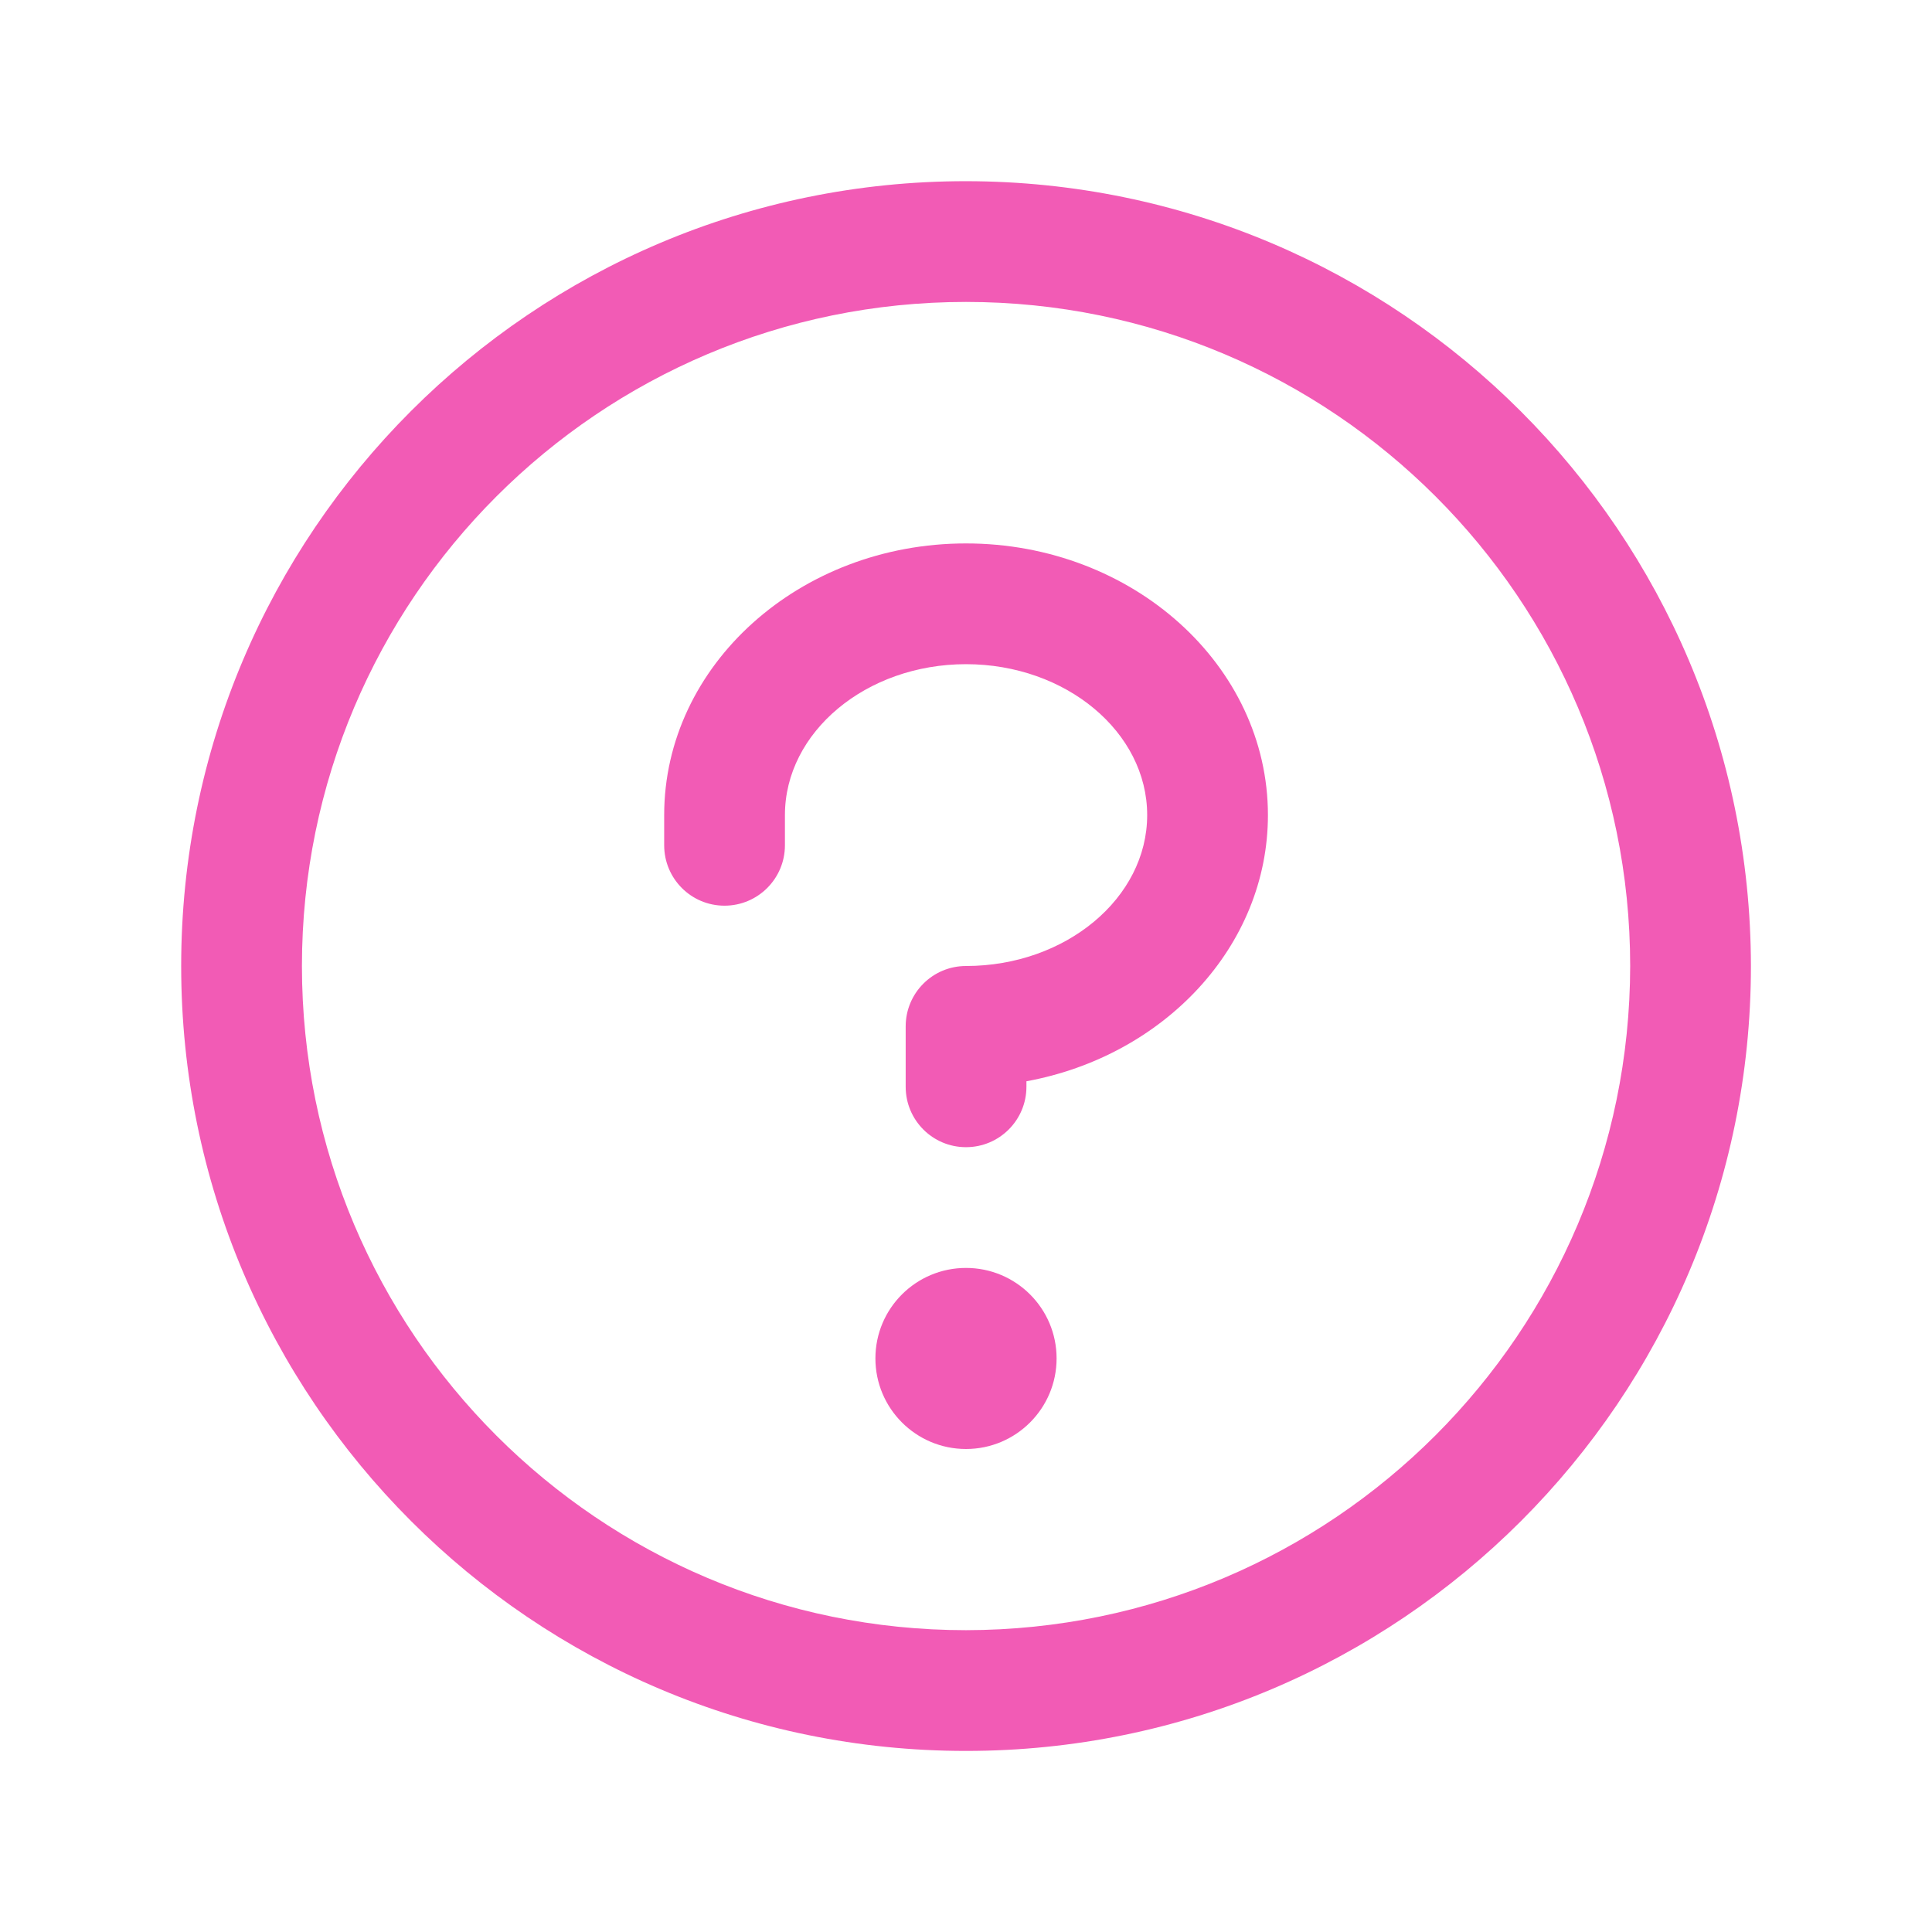
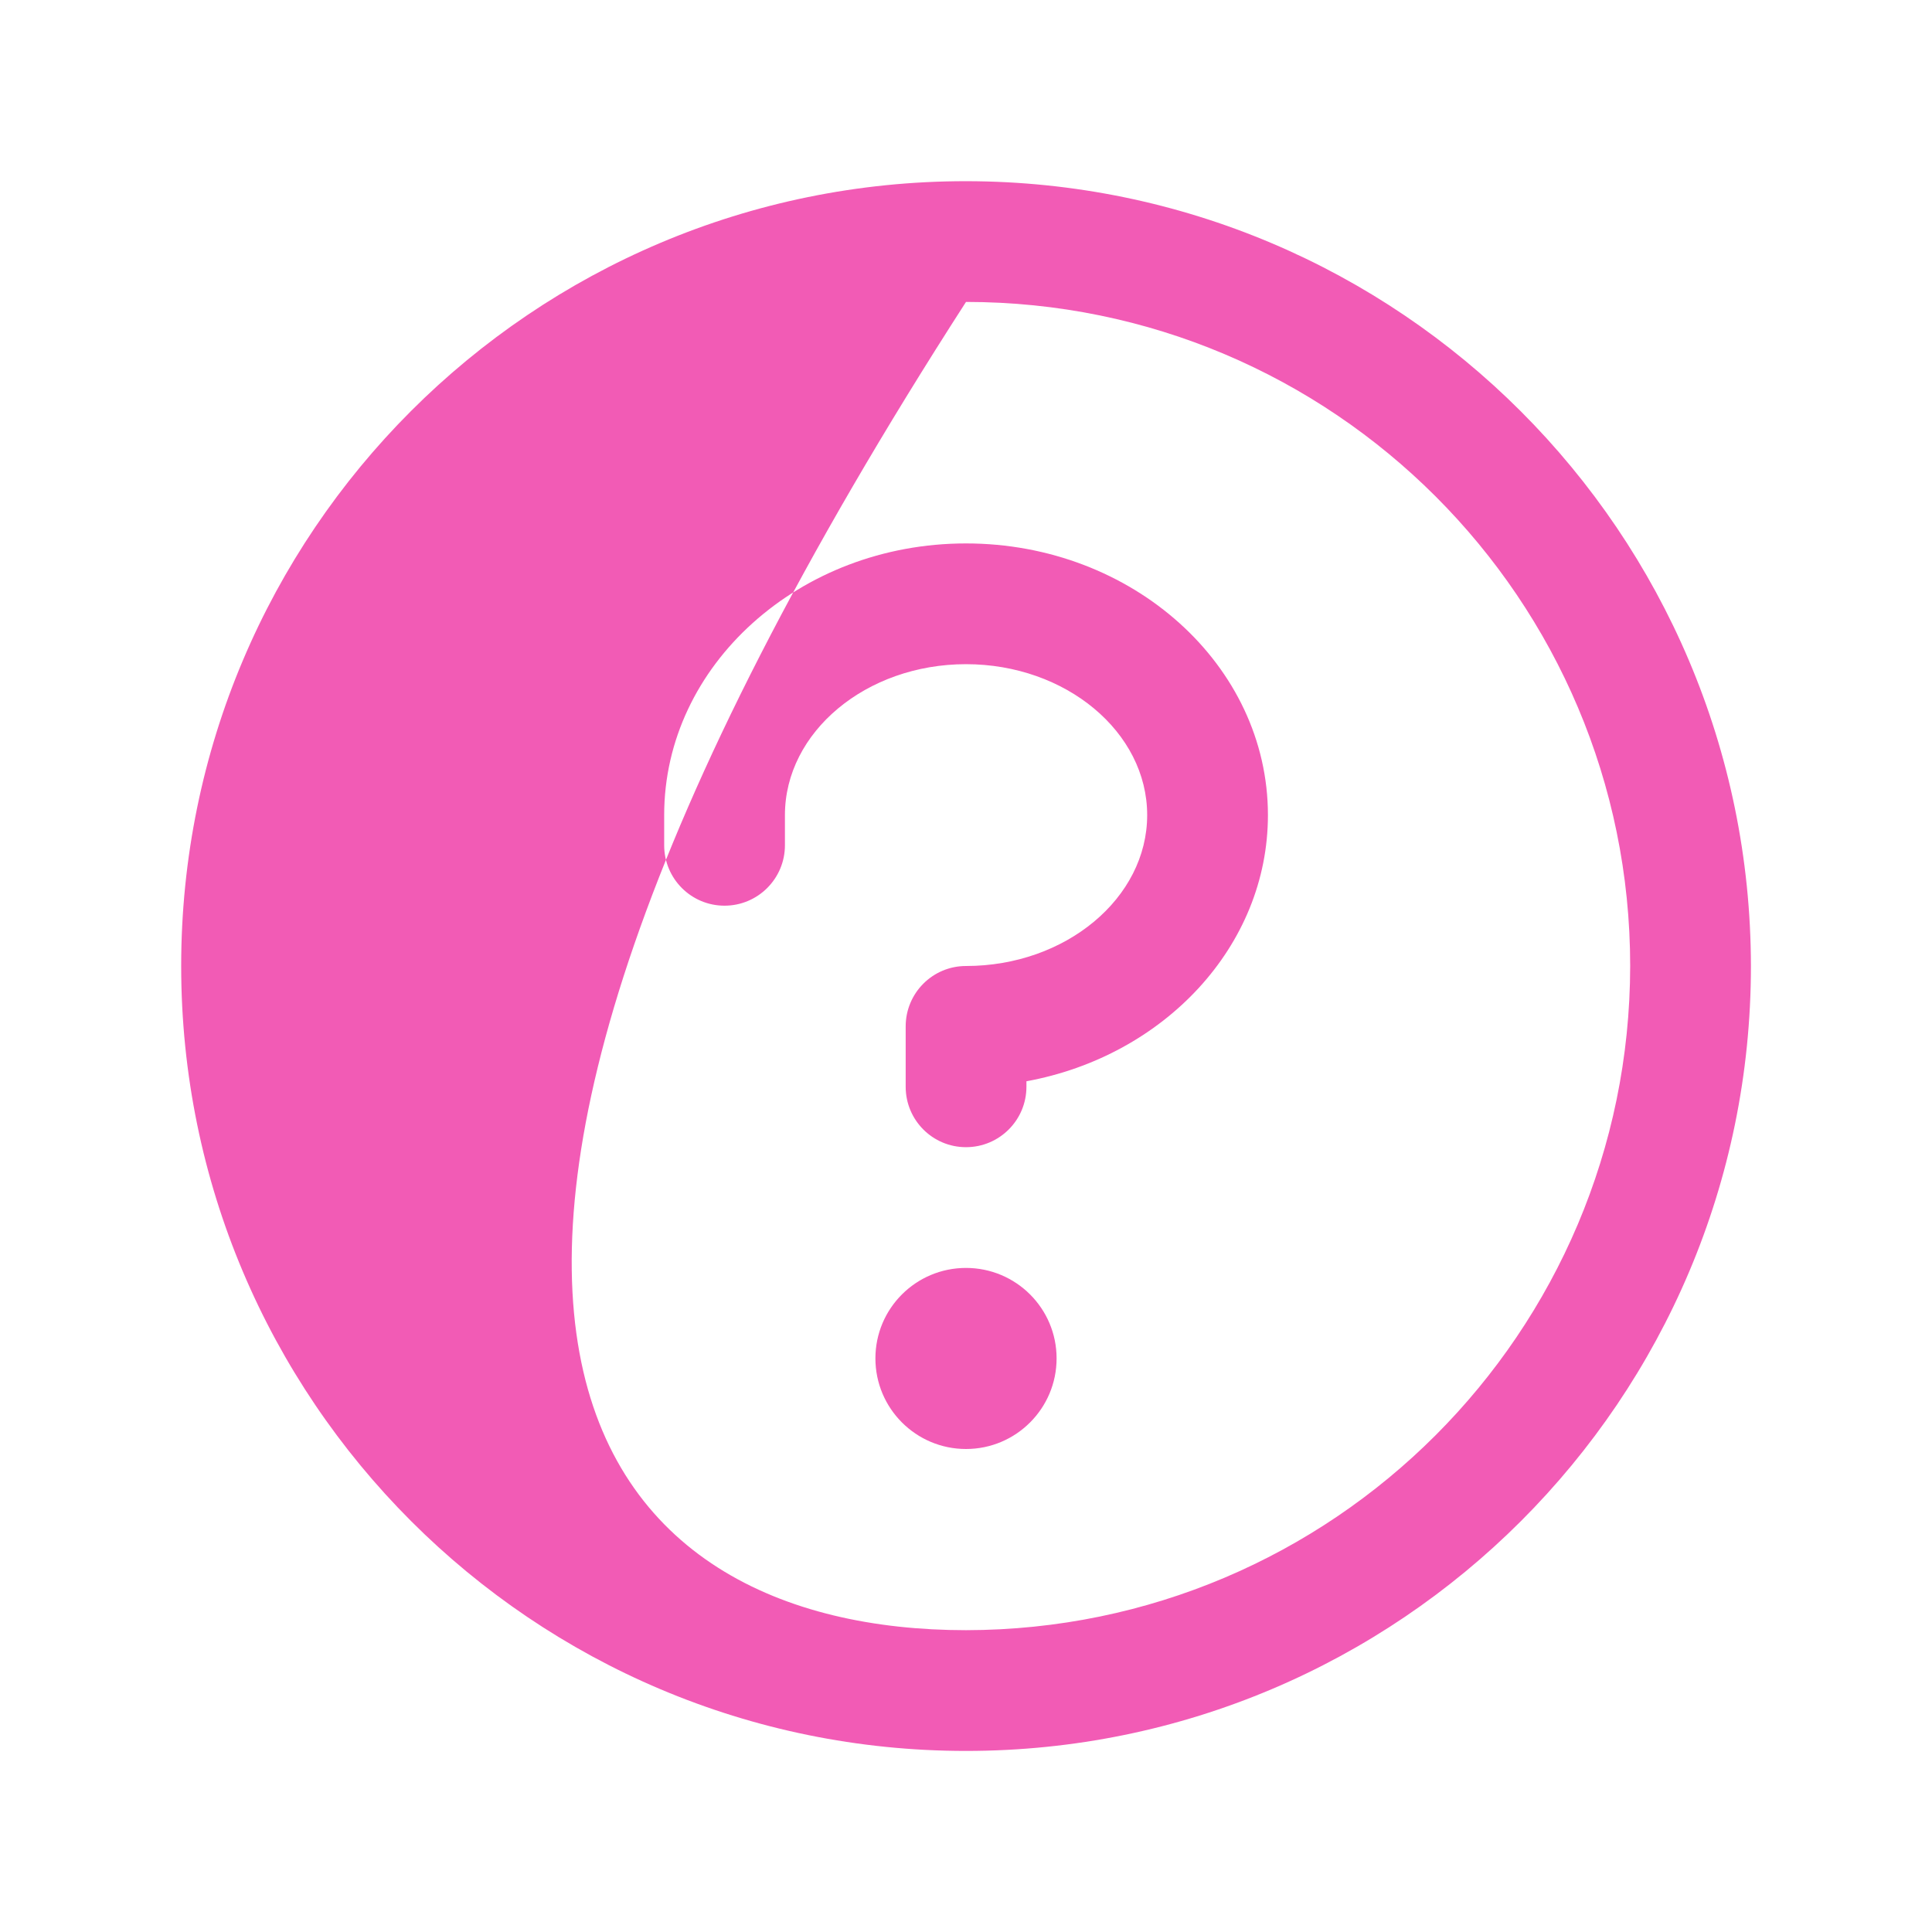
<svg xmlns="http://www.w3.org/2000/svg" width="18" height="18">
-   <path d="M 9.844 12.656 C 9.844 13.122 9.466 13.5 9 13.5 C 8.534 13.5 8.156 13.122 8.156 12.656 C 8.156 12.19 8.534 11.813 9 11.813 C 9.466 11.813 9.844 12.19 9.844 12.656 Z M 9 5.063 C 7.449 5.063 6.188 6.198 6.188 7.594 L 6.188 7.875 C 6.188 8.186 6.439 8.438 6.75 8.438 C 7.061 8.438 7.313 8.186 7.313 7.875 L 7.313 7.594 C 7.313 6.82 8.07 6.188 9 6.188 C 9.93 6.188 10.688 6.82 10.688 7.594 C 10.688 8.367 9.93 9 9 9 C 8.689 9 8.438 9.252 8.438 9.563 L 8.438 10.125 C 8.438 10.436 8.689 10.688 9 10.688 C 9.311 10.688 9.563 10.436 9.563 10.125 L 9.563 10.074 C 10.845 9.839 11.813 8.816 11.813 7.594 C 11.813 6.198 10.551 5.063 9 5.063 Z M 16.313 9 C 16.313 13.039 13.039 16.313 9 16.313 C 4.961 16.313 1.688 13.039 1.688 9 C 1.688 4.961 4.961 1.688 9 1.688 C 13.037 1.692 16.308 4.963 16.313 9 Z M 15.188 9 C 15.188 5.583 12.417 2.813 9 2.813 C 5.583 2.813 2.813 5.583 2.813 9 C 2.813 12.417 5.583 15.188 9 15.188 C 12.416 15.184 15.184 12.416 15.188 9 Z" fill="rgb(242,91,181)" />
+   <path d="M 9.844 12.656 C 9.844 13.122 9.466 13.5 9 13.5 C 8.534 13.5 8.156 13.122 8.156 12.656 C 8.156 12.19 8.534 11.813 9 11.813 C 9.466 11.813 9.844 12.19 9.844 12.656 Z M 9 5.063 C 7.449 5.063 6.188 6.198 6.188 7.594 L 6.188 7.875 C 6.188 8.186 6.439 8.438 6.75 8.438 C 7.061 8.438 7.313 8.186 7.313 7.875 L 7.313 7.594 C 7.313 6.82 8.07 6.188 9 6.188 C 9.93 6.188 10.688 6.82 10.688 7.594 C 10.688 8.367 9.93 9 9 9 C 8.689 9 8.438 9.252 8.438 9.563 L 8.438 10.125 C 8.438 10.436 8.689 10.688 9 10.688 C 9.311 10.688 9.563 10.436 9.563 10.125 L 9.563 10.074 C 10.845 9.839 11.813 8.816 11.813 7.594 C 11.813 6.198 10.551 5.063 9 5.063 Z M 16.313 9 C 16.313 13.039 13.039 16.313 9 16.313 C 4.961 16.313 1.688 13.039 1.688 9 C 1.688 4.961 4.961 1.688 9 1.688 C 13.037 1.692 16.308 4.963 16.313 9 Z M 15.188 9 C 15.188 5.583 12.417 2.813 9 2.813 C 2.813 12.417 5.583 15.188 9 15.188 C 12.416 15.184 15.184 12.416 15.188 9 Z" fill="rgb(242,91,181)" />
</svg>